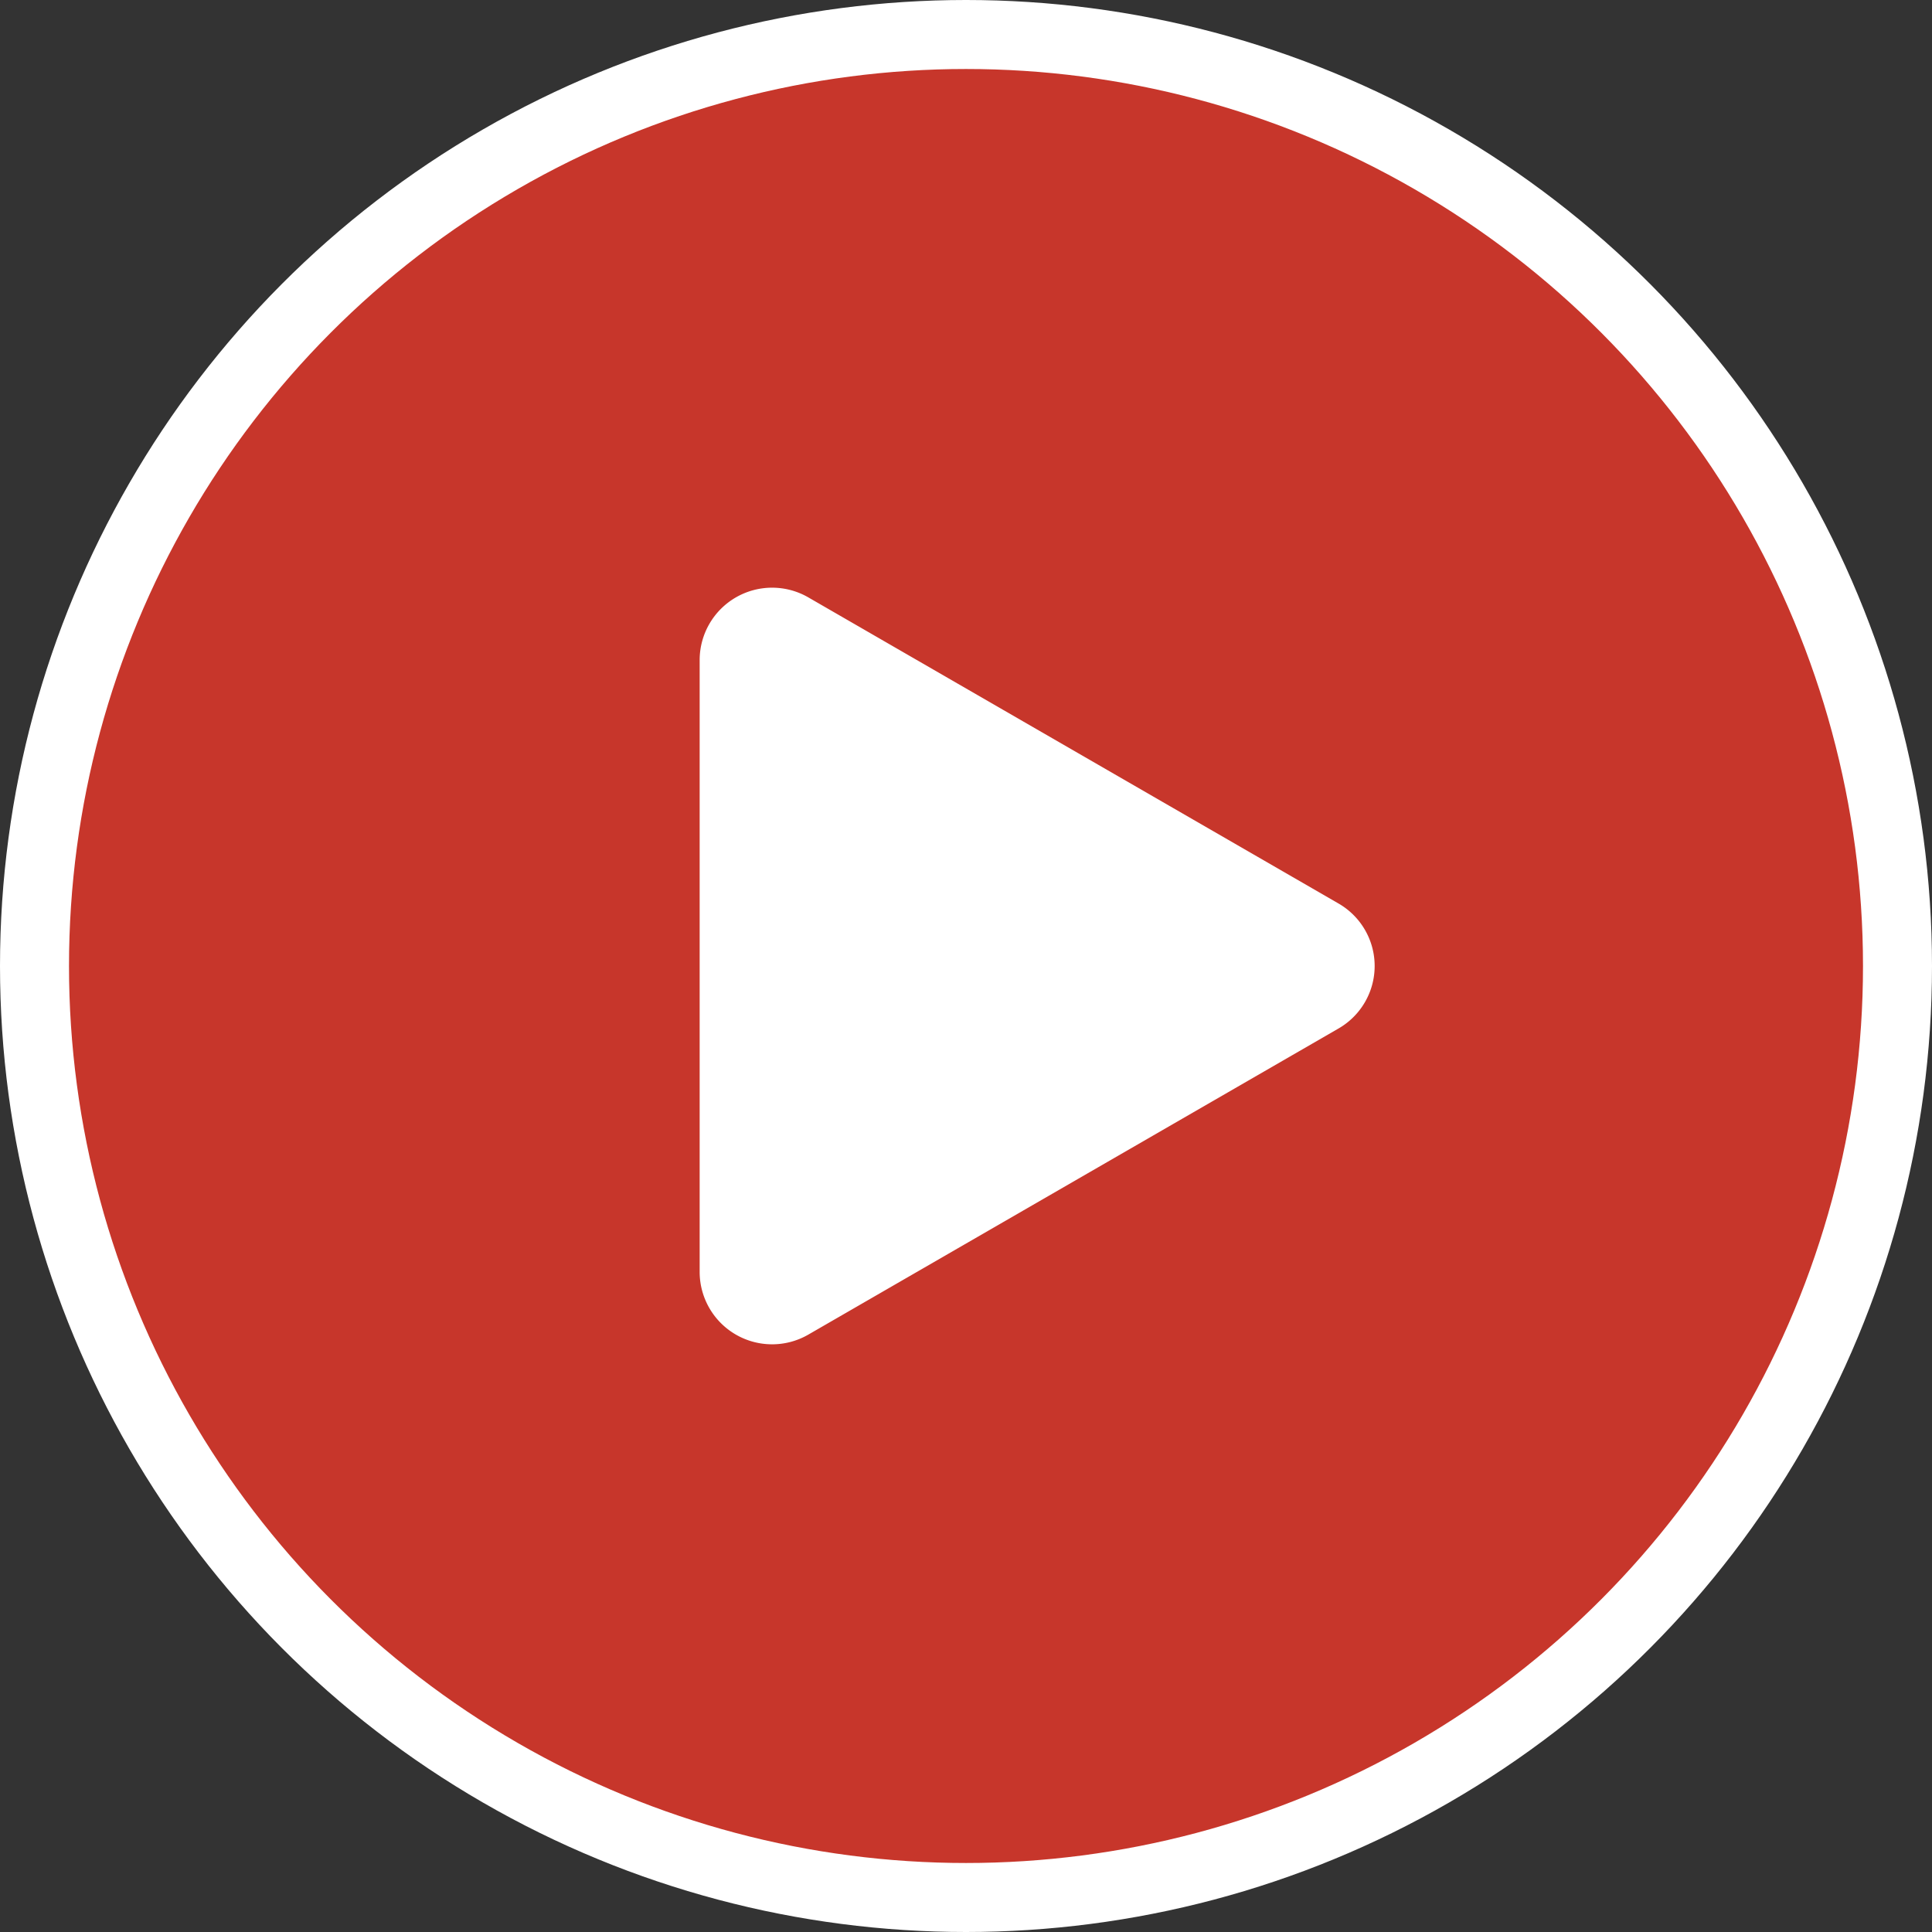
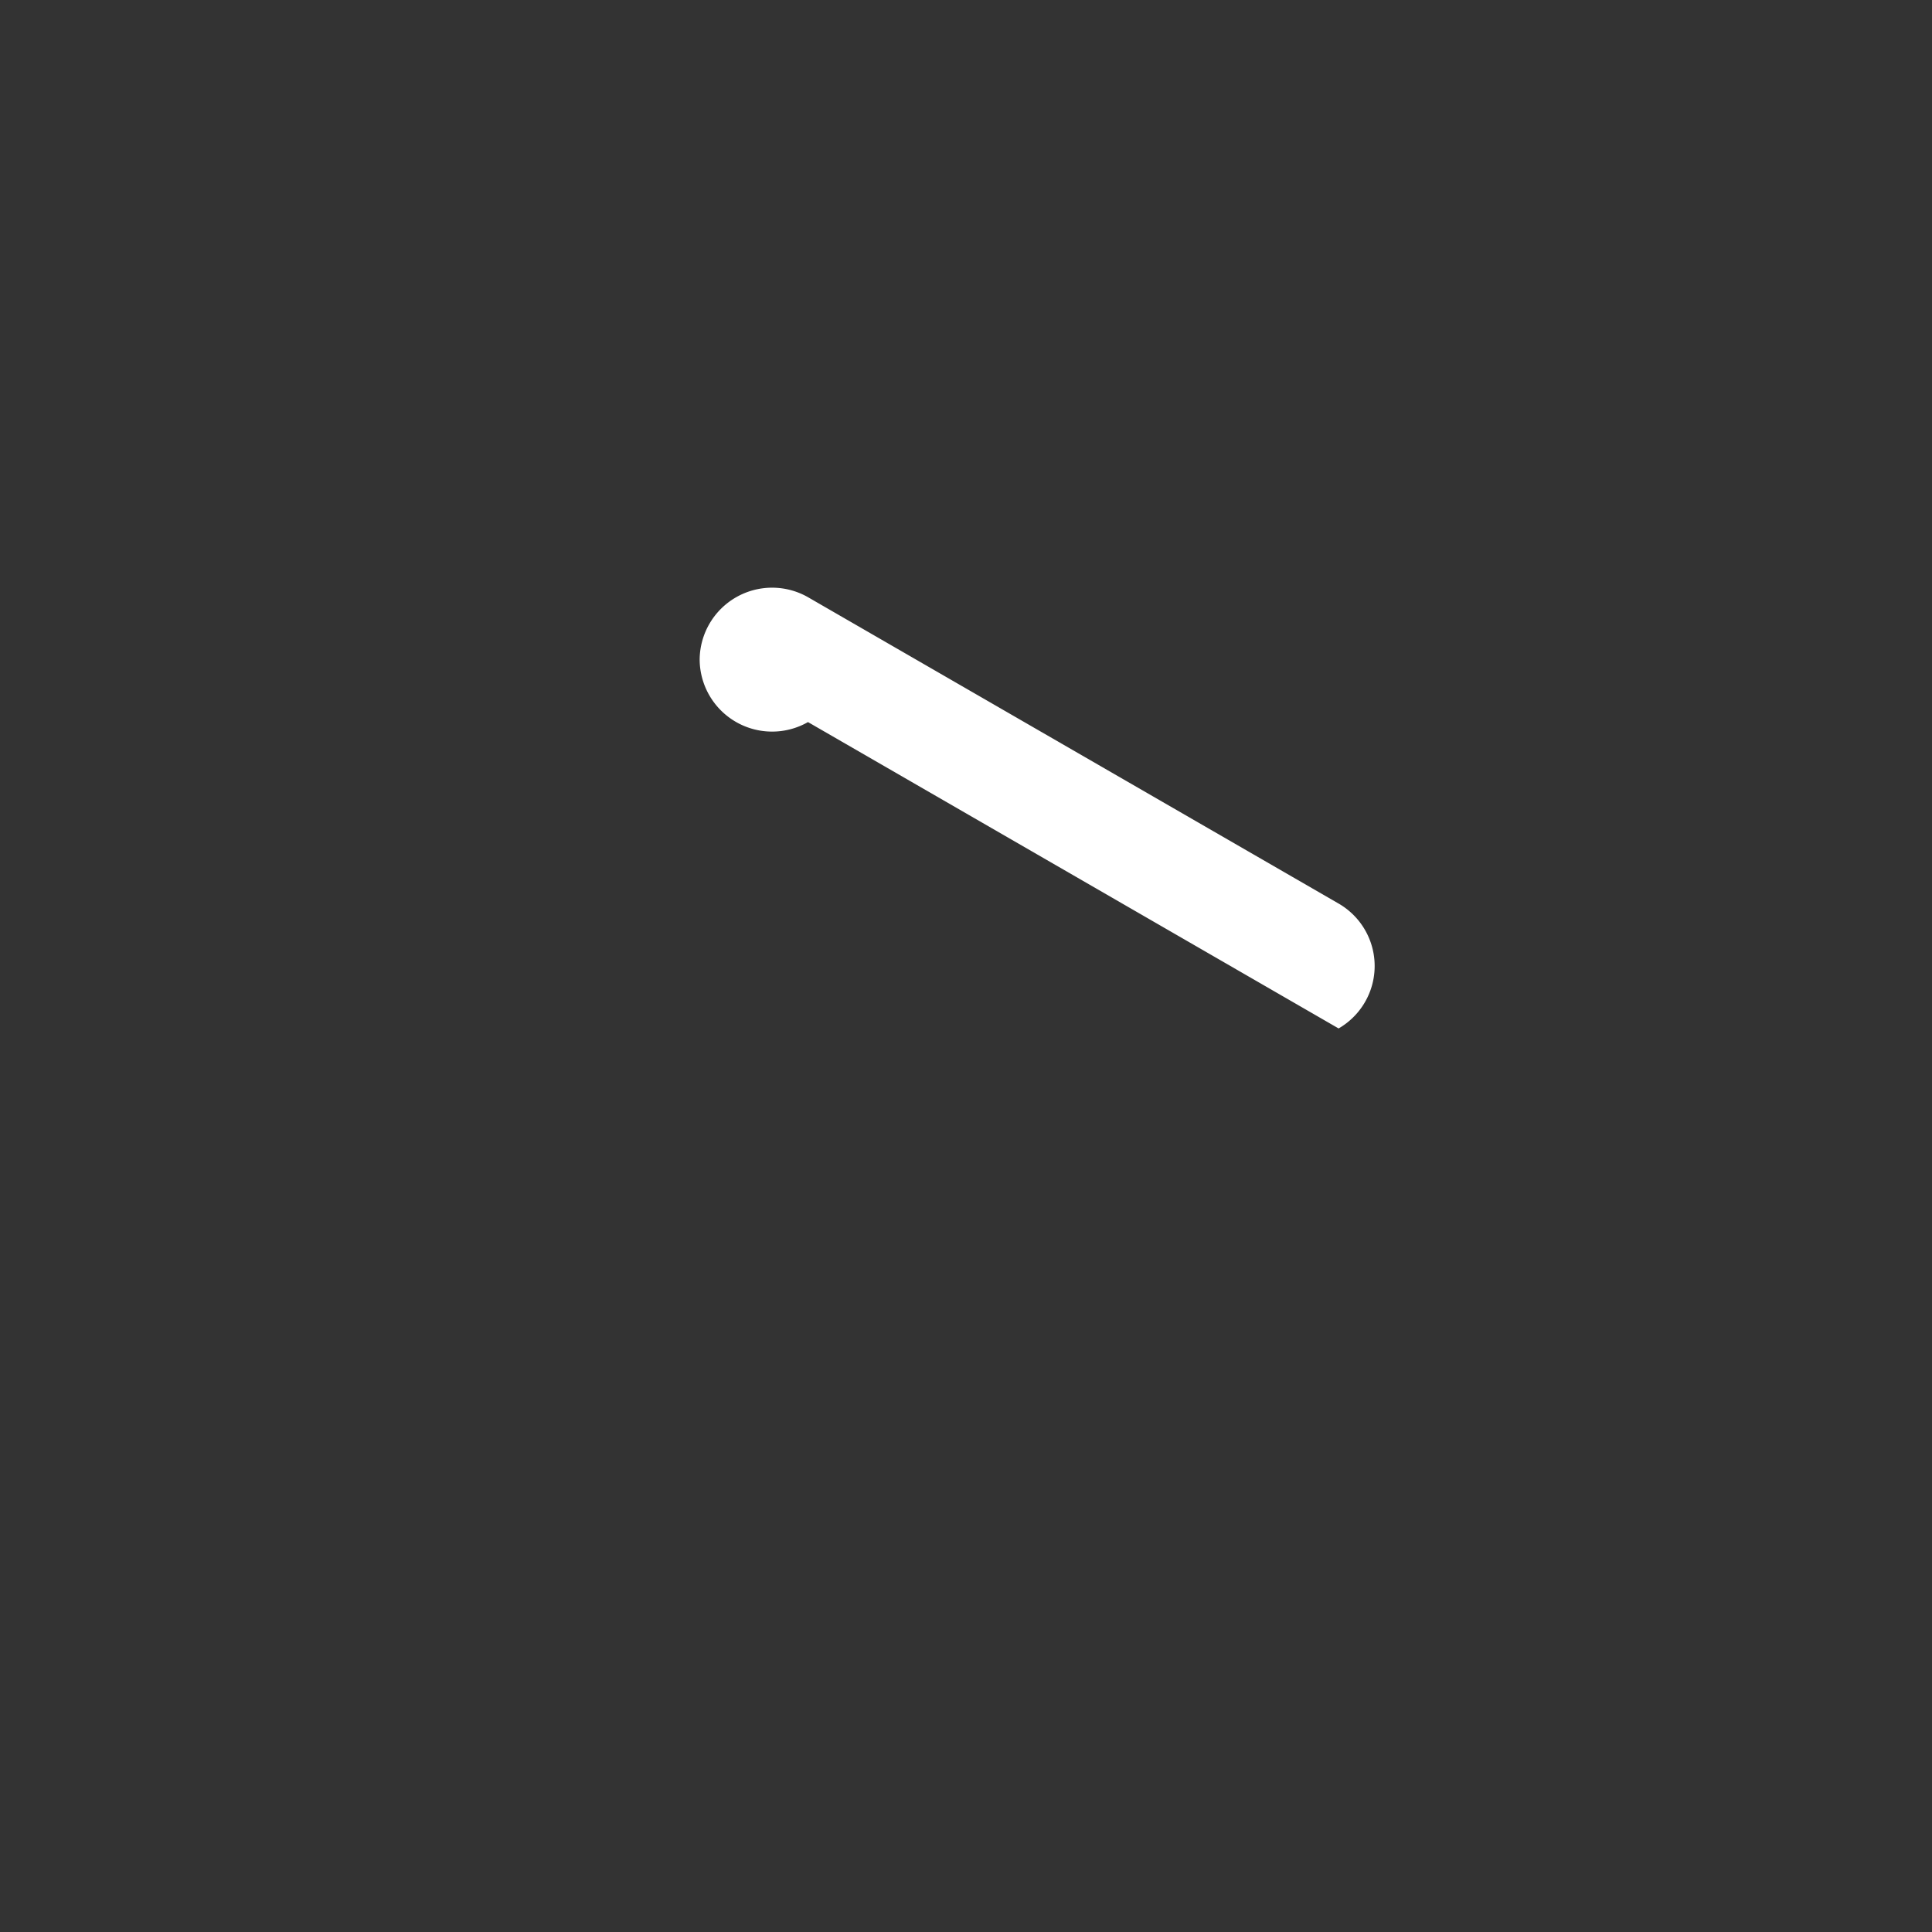
<svg xmlns="http://www.w3.org/2000/svg" viewBox="0 0 56 56">
  <rect x="0" y="0" width="56" height="56" fill="#333333" stroke="none" />
  <defs>
    <style>.cls-1{fill:#c7362b;stroke:#fff;stroke-miterlimit:10;stroke-width:2px;}.cls-2{fill:#fff;}</style>
  </defs>
  <g id="Calque_2" data-name="Calque 2">
    <g id="Contenu_2" data-name="Contenu 2">
-       <circle class="cls-1" cx="28" cy="28" r="27" />
-       <path class="cls-2" d="M38.8,26.19,23.42,17.31a2.1,2.1,0,0,0-3.14,1.81V36.88a2.1,2.1,0,0,0,3.14,1.81L38.8,29.81A2.09,2.09,0,0,0,38.8,26.19Z" />
+       <path class="cls-2" d="M38.8,26.19,23.42,17.31a2.1,2.1,0,0,0-3.14,1.81a2.1,2.1,0,0,0,3.14,1.81L38.8,29.81A2.09,2.09,0,0,0,38.8,26.19Z" />
    </g>
  </g>
</svg>